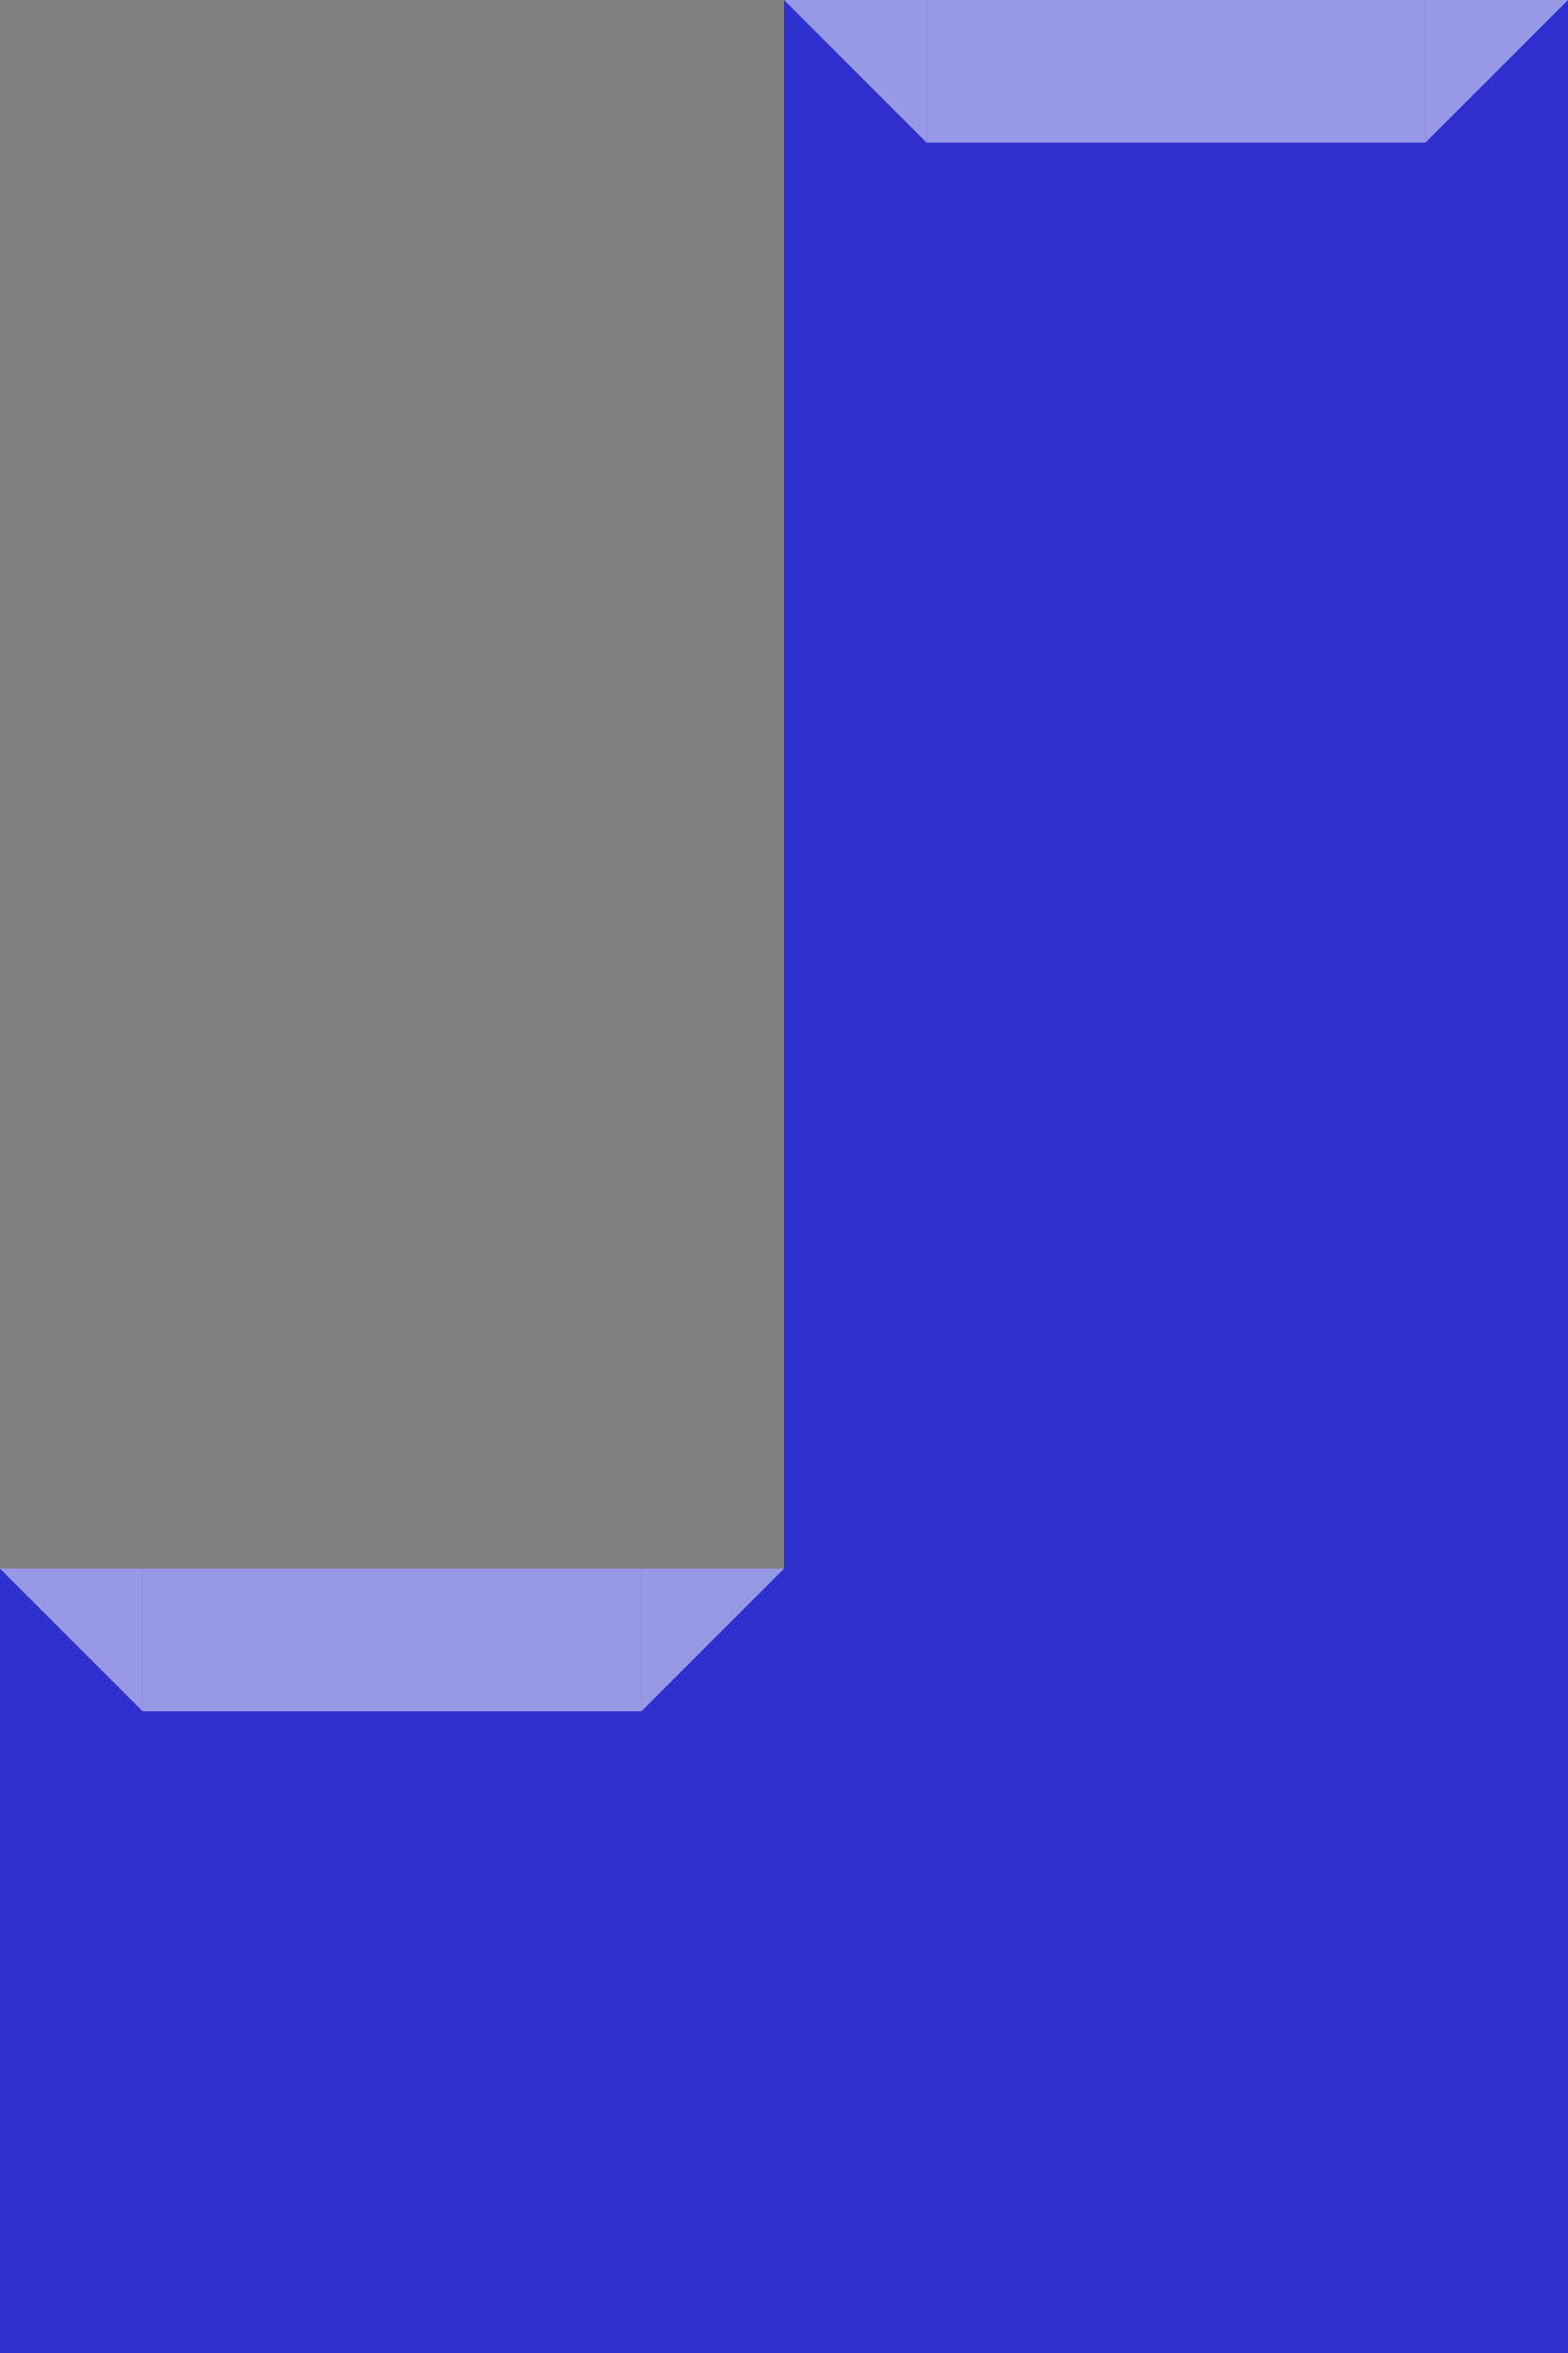
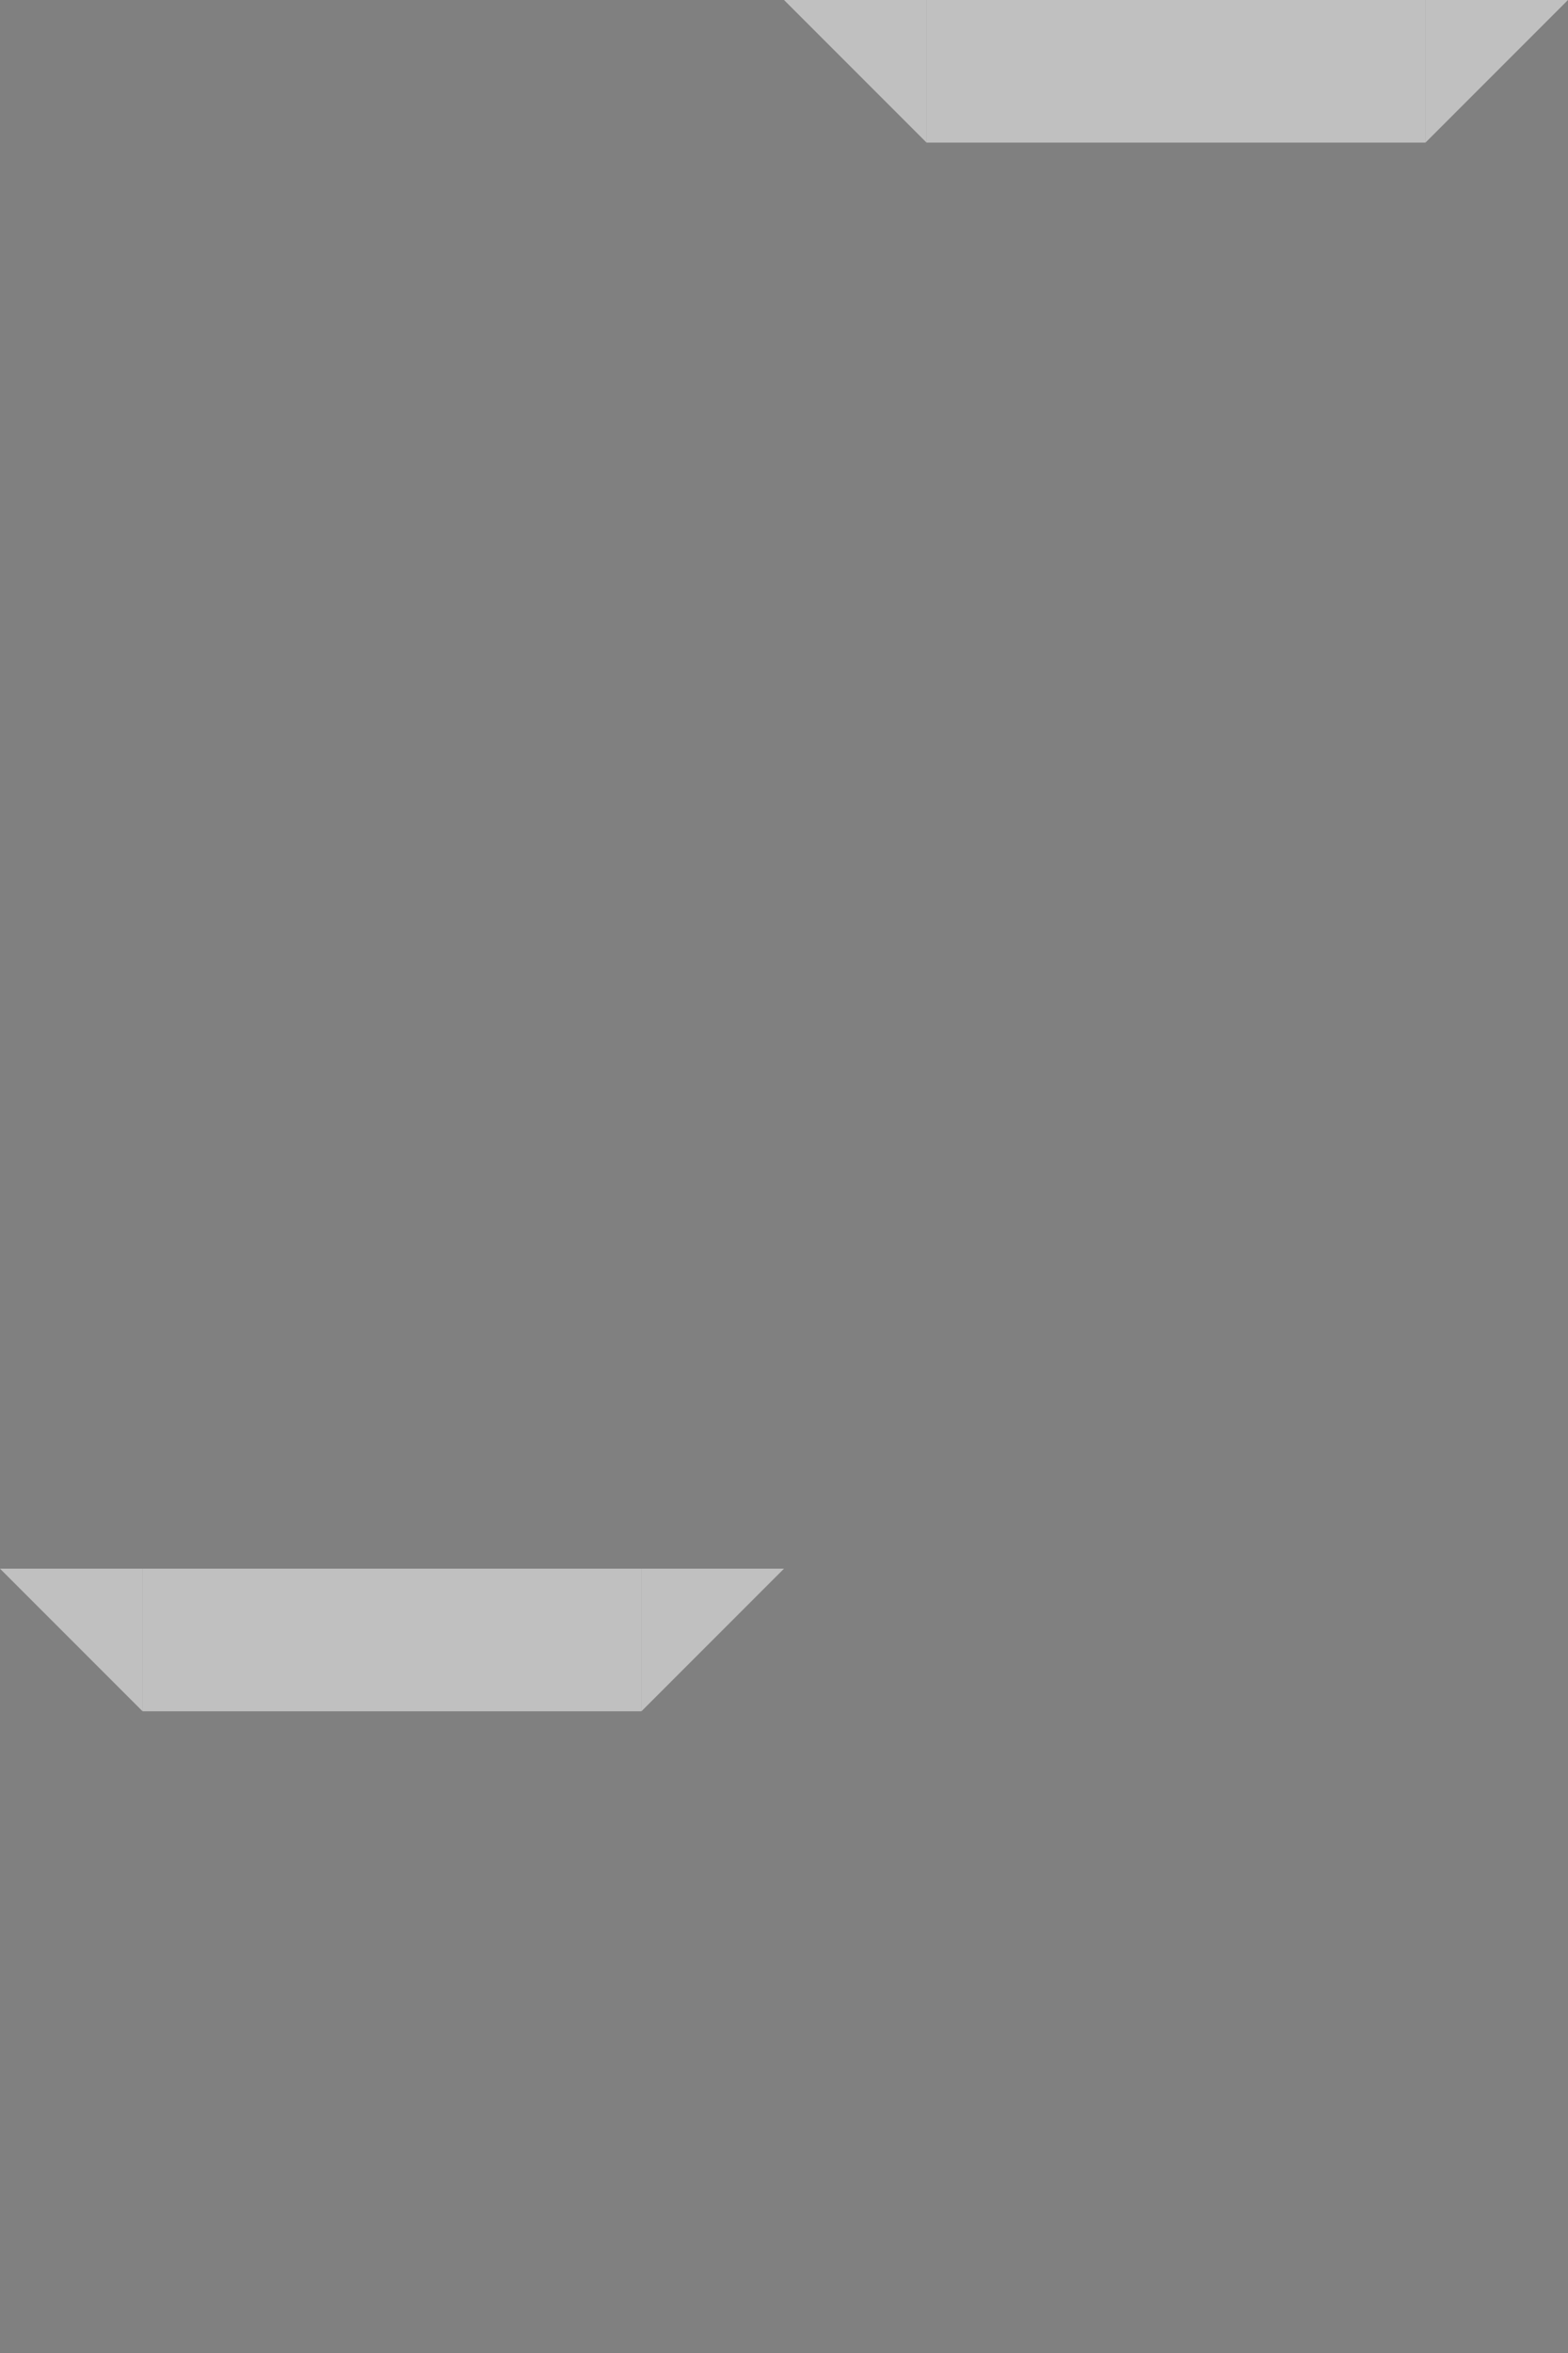
<svg xmlns="http://www.w3.org/2000/svg" width="176" height="264" viewBox="0 0 176 264" fill="none">
  <rect x="0" y="0" width="176" height="264" fill="#808080" stroke="none" />
-   <path d="M0 264L-7.69321e-06 176L88 176L88 7.6932e-06L176 0L176 264L0 264Z" fill="#2E30CE" />
  <path opacity="0.5" d="M104 16L88 0H104V16Z" fill="white" />
  <rect opacity="0.5" x="104" width="56" height="16" fill="white" />
  <path opacity="0.5" d="M160 16L176 0H160V16Z" fill="white" />
  <path opacity="0.5" d="M16 192L0 176H16V192Z" fill="white" />
  <rect opacity="0.5" x="16" y="176" width="56" height="16" fill="white" />
  <path opacity="0.5" d="M72 192L88 176H72V192Z" fill="white" />
</svg>